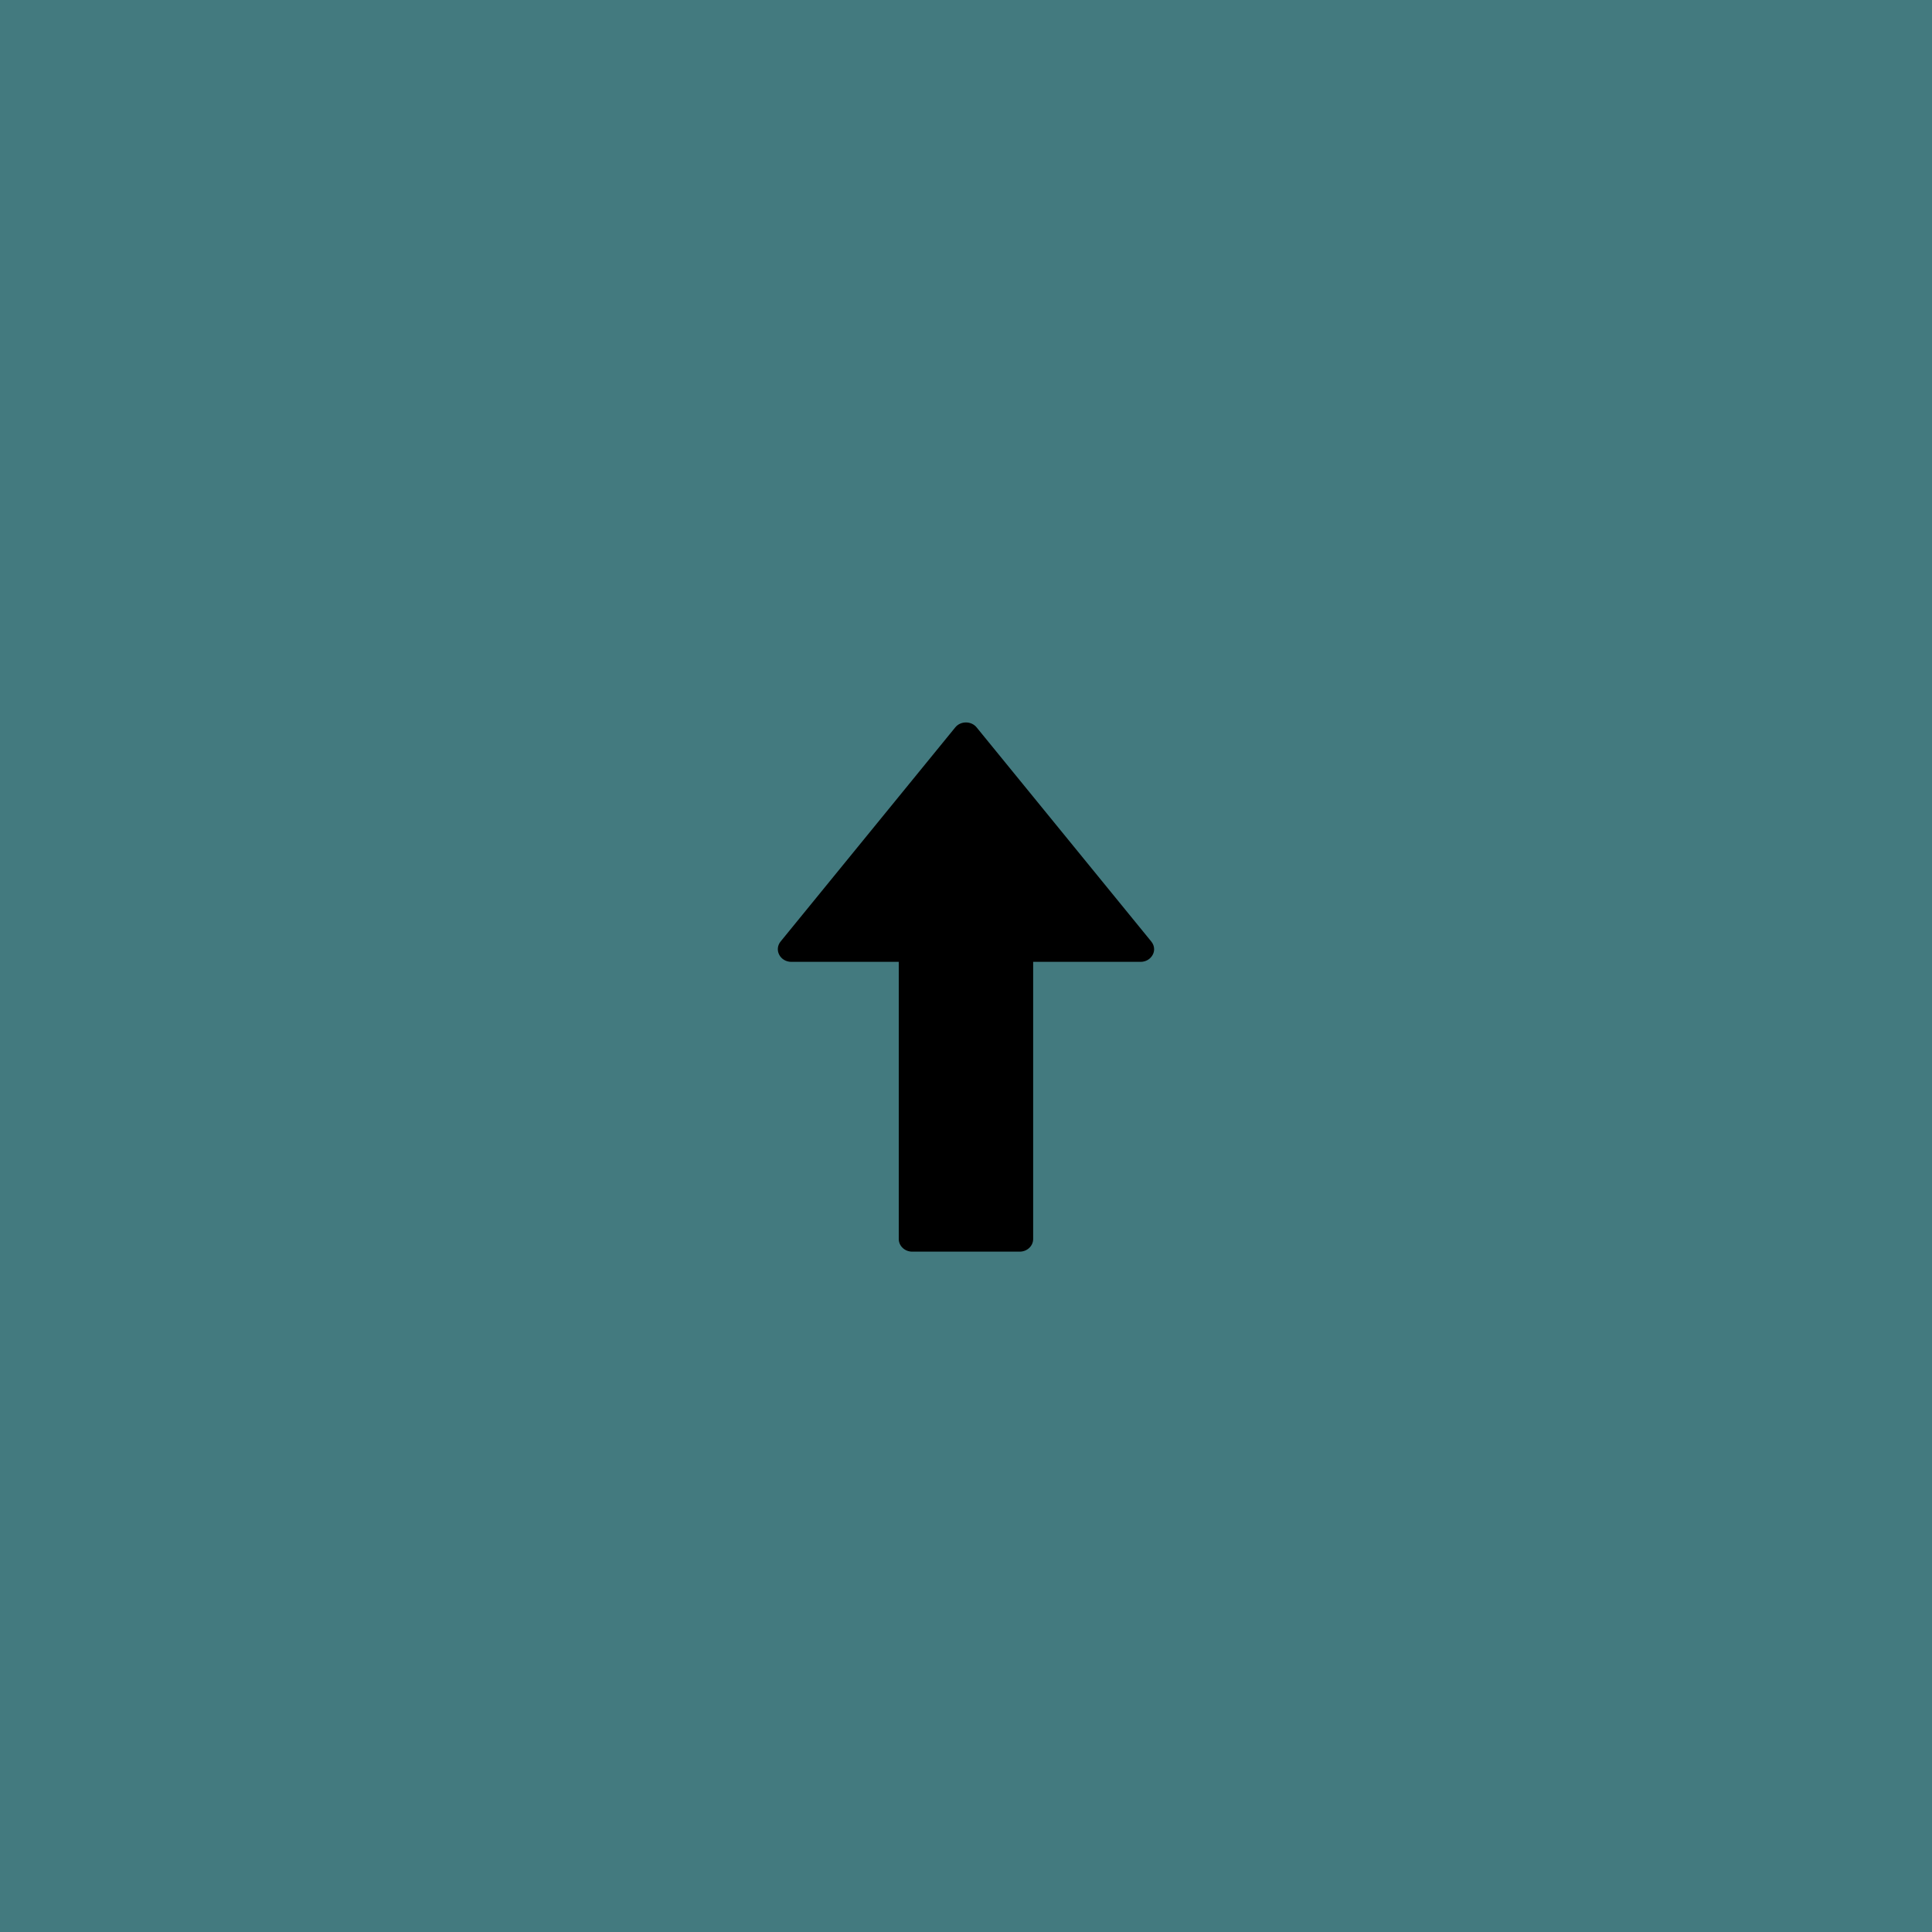
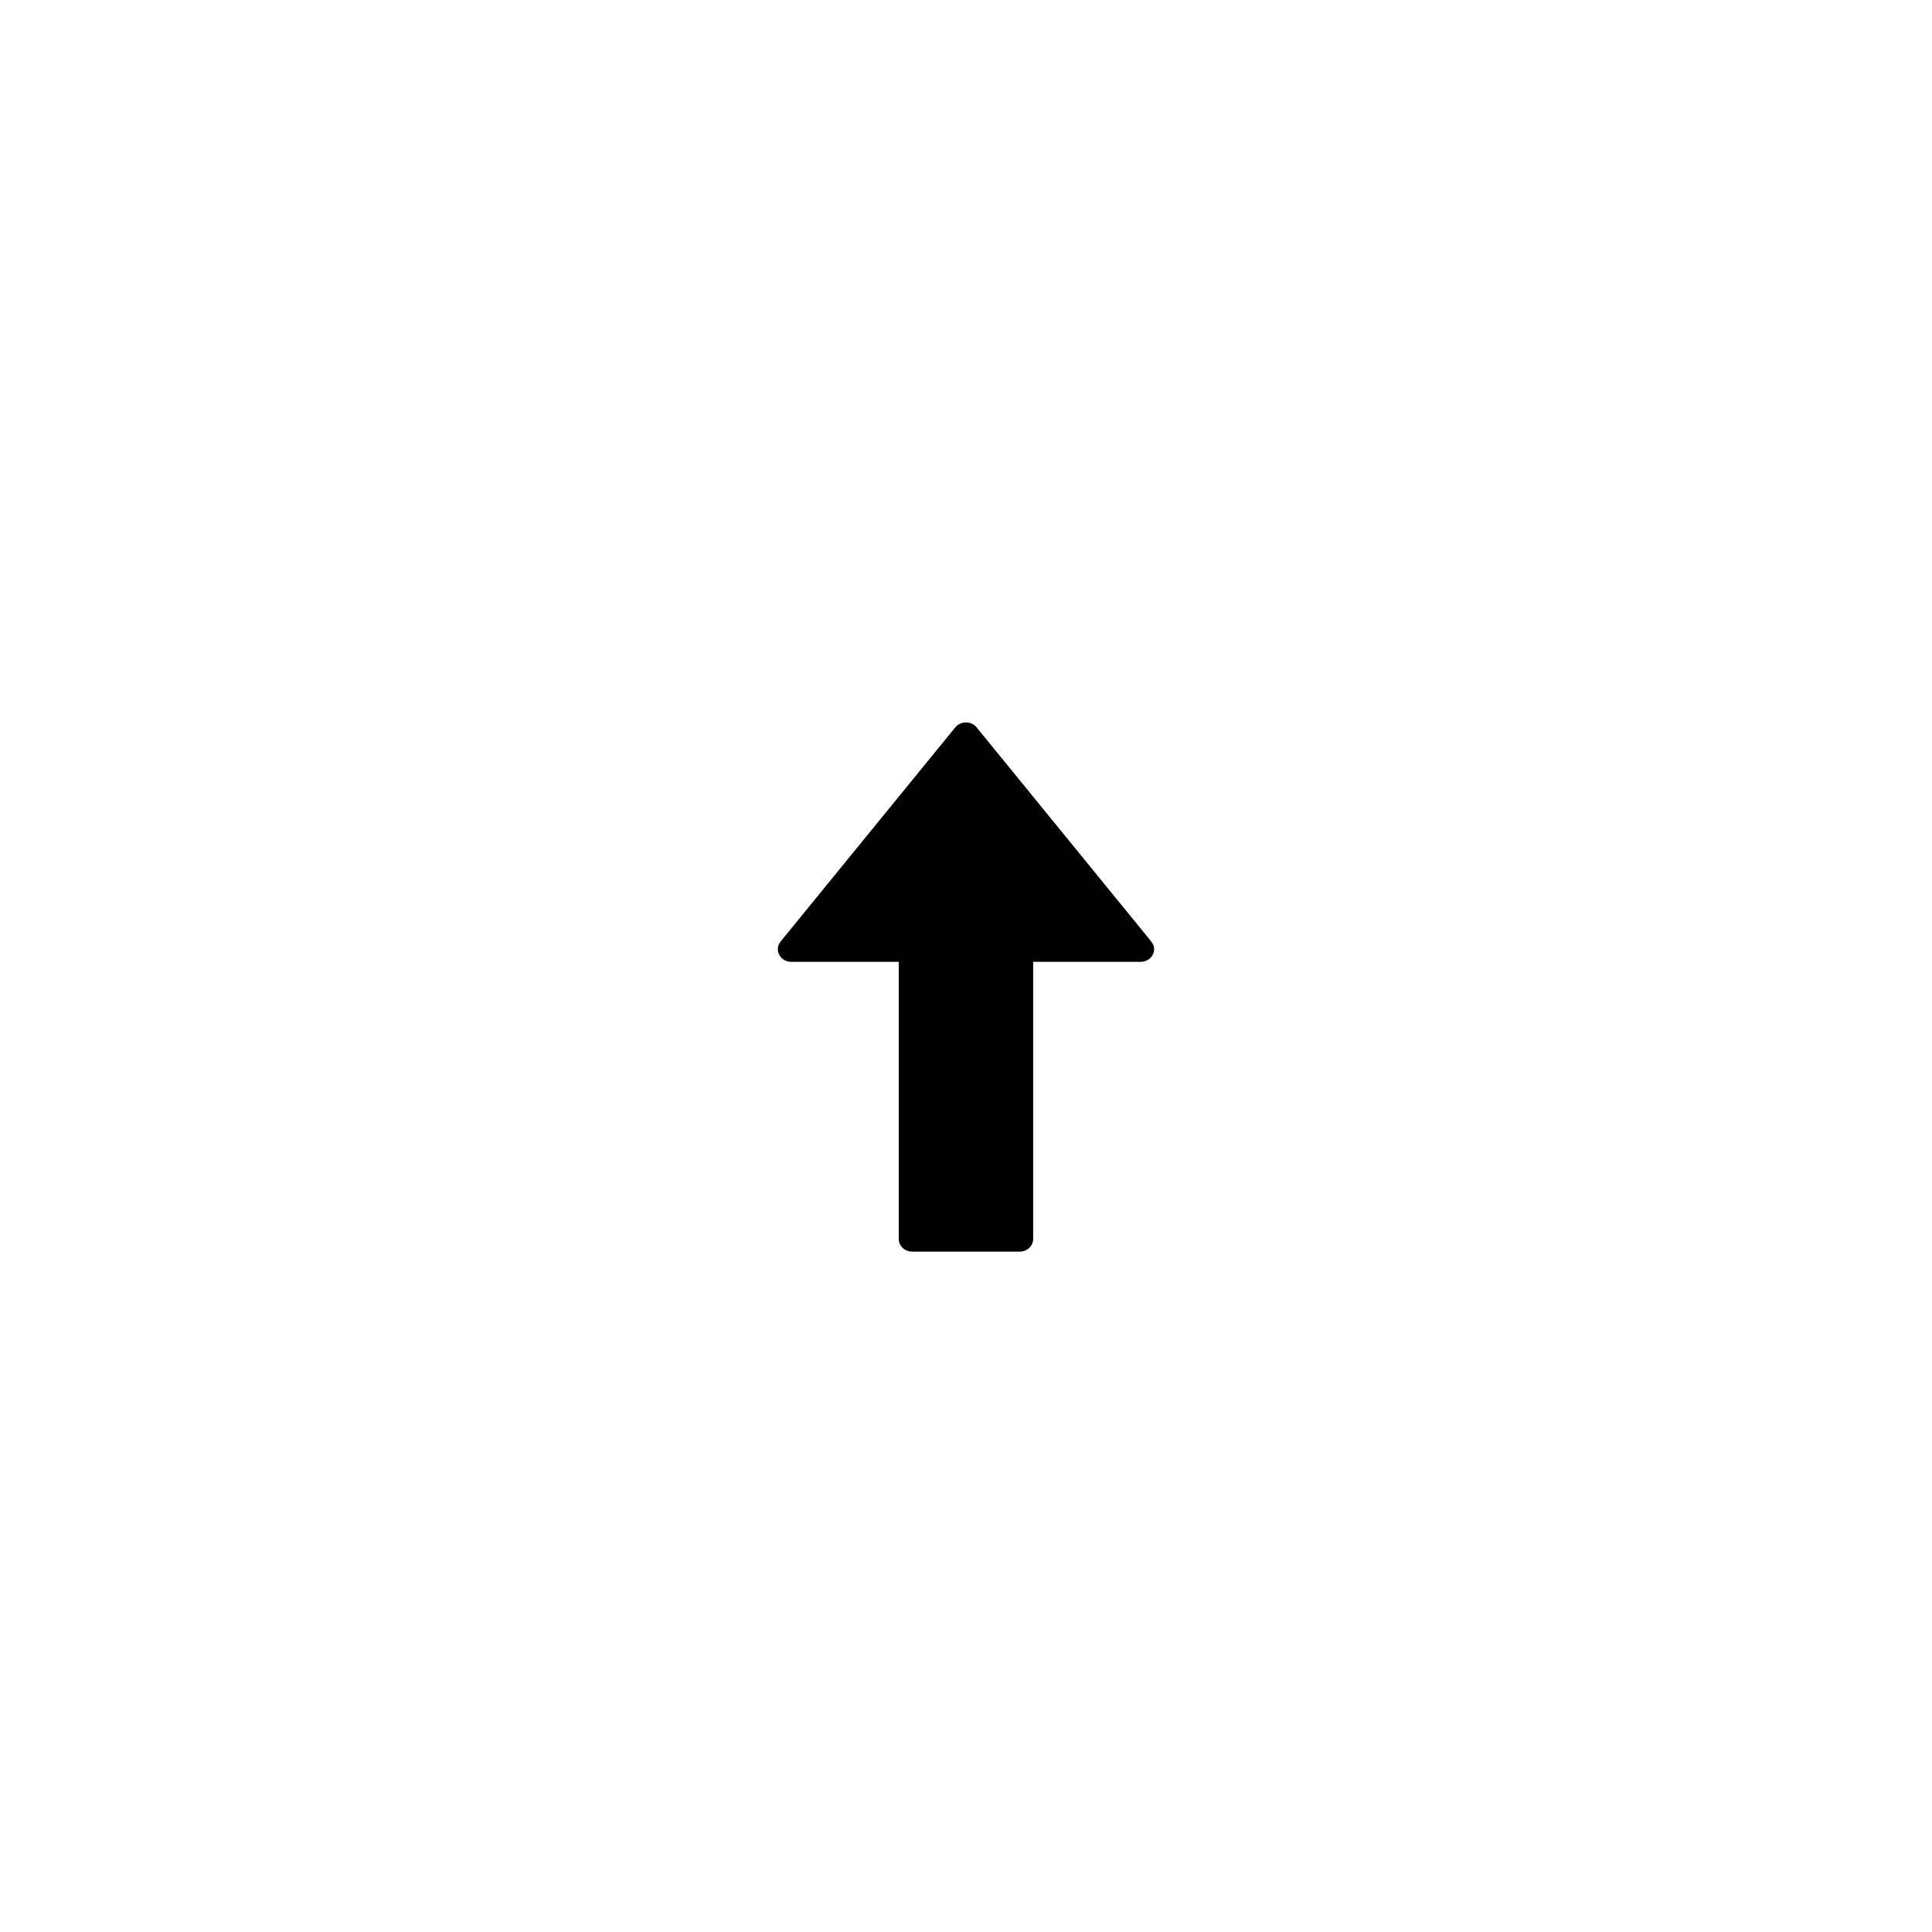
<svg xmlns="http://www.w3.org/2000/svg" width="46" height="46" viewBox="0 0 46 46" fill="none">
-   <rect width="46" height="46" fill="#437A7F" />
  <path d="M27.479 22.601C27.479 22.646 27.468 22.692 27.445 22.733C27.391 22.836 27.281 22.901 27.159 22.901H24.599V29.501C24.599 29.666 24.456 29.801 24.279 29.801H21.719C21.543 29.801 21.399 29.666 21.399 29.501V22.901H18.839C18.718 22.901 18.606 22.836 18.553 22.733C18.499 22.631 18.511 22.509 18.585 22.418L22.745 17.318C22.805 17.244 22.899 17.201 22.999 17.201C23.099 17.201 23.193 17.244 23.253 17.319L27.413 22.419C27.456 22.472 27.479 22.536 27.479 22.601Z" fill="black" />
</svg>